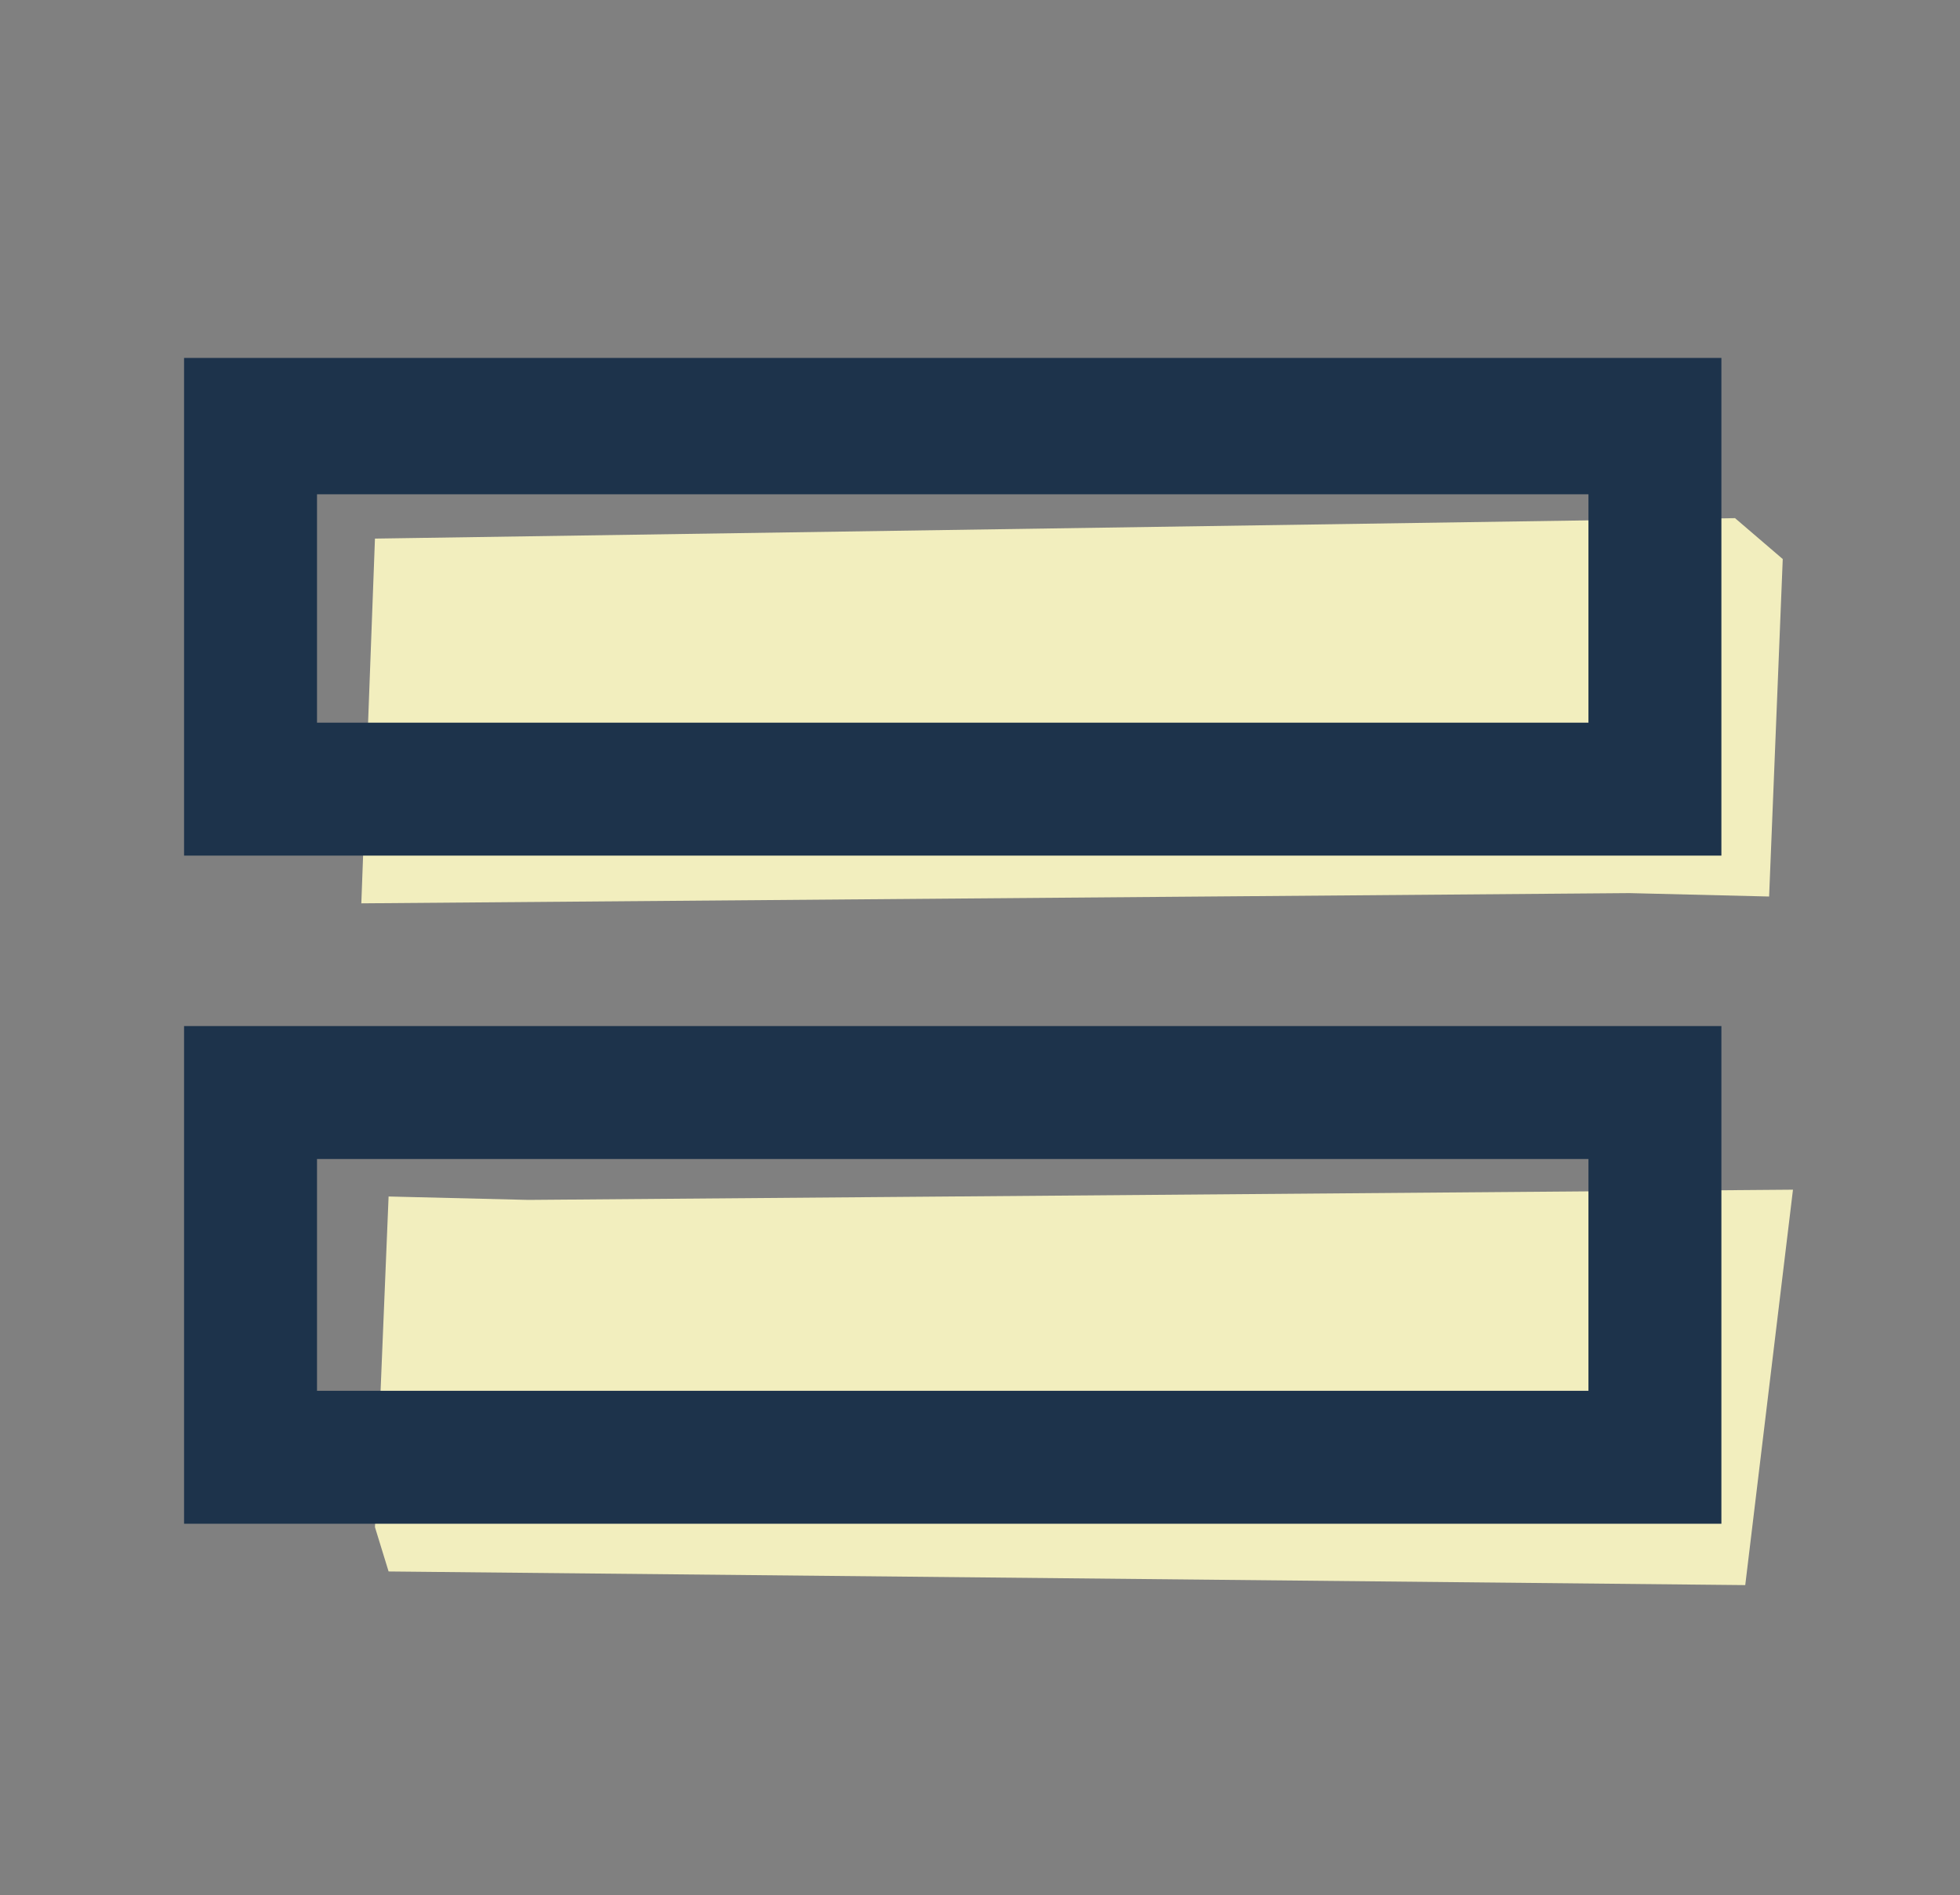
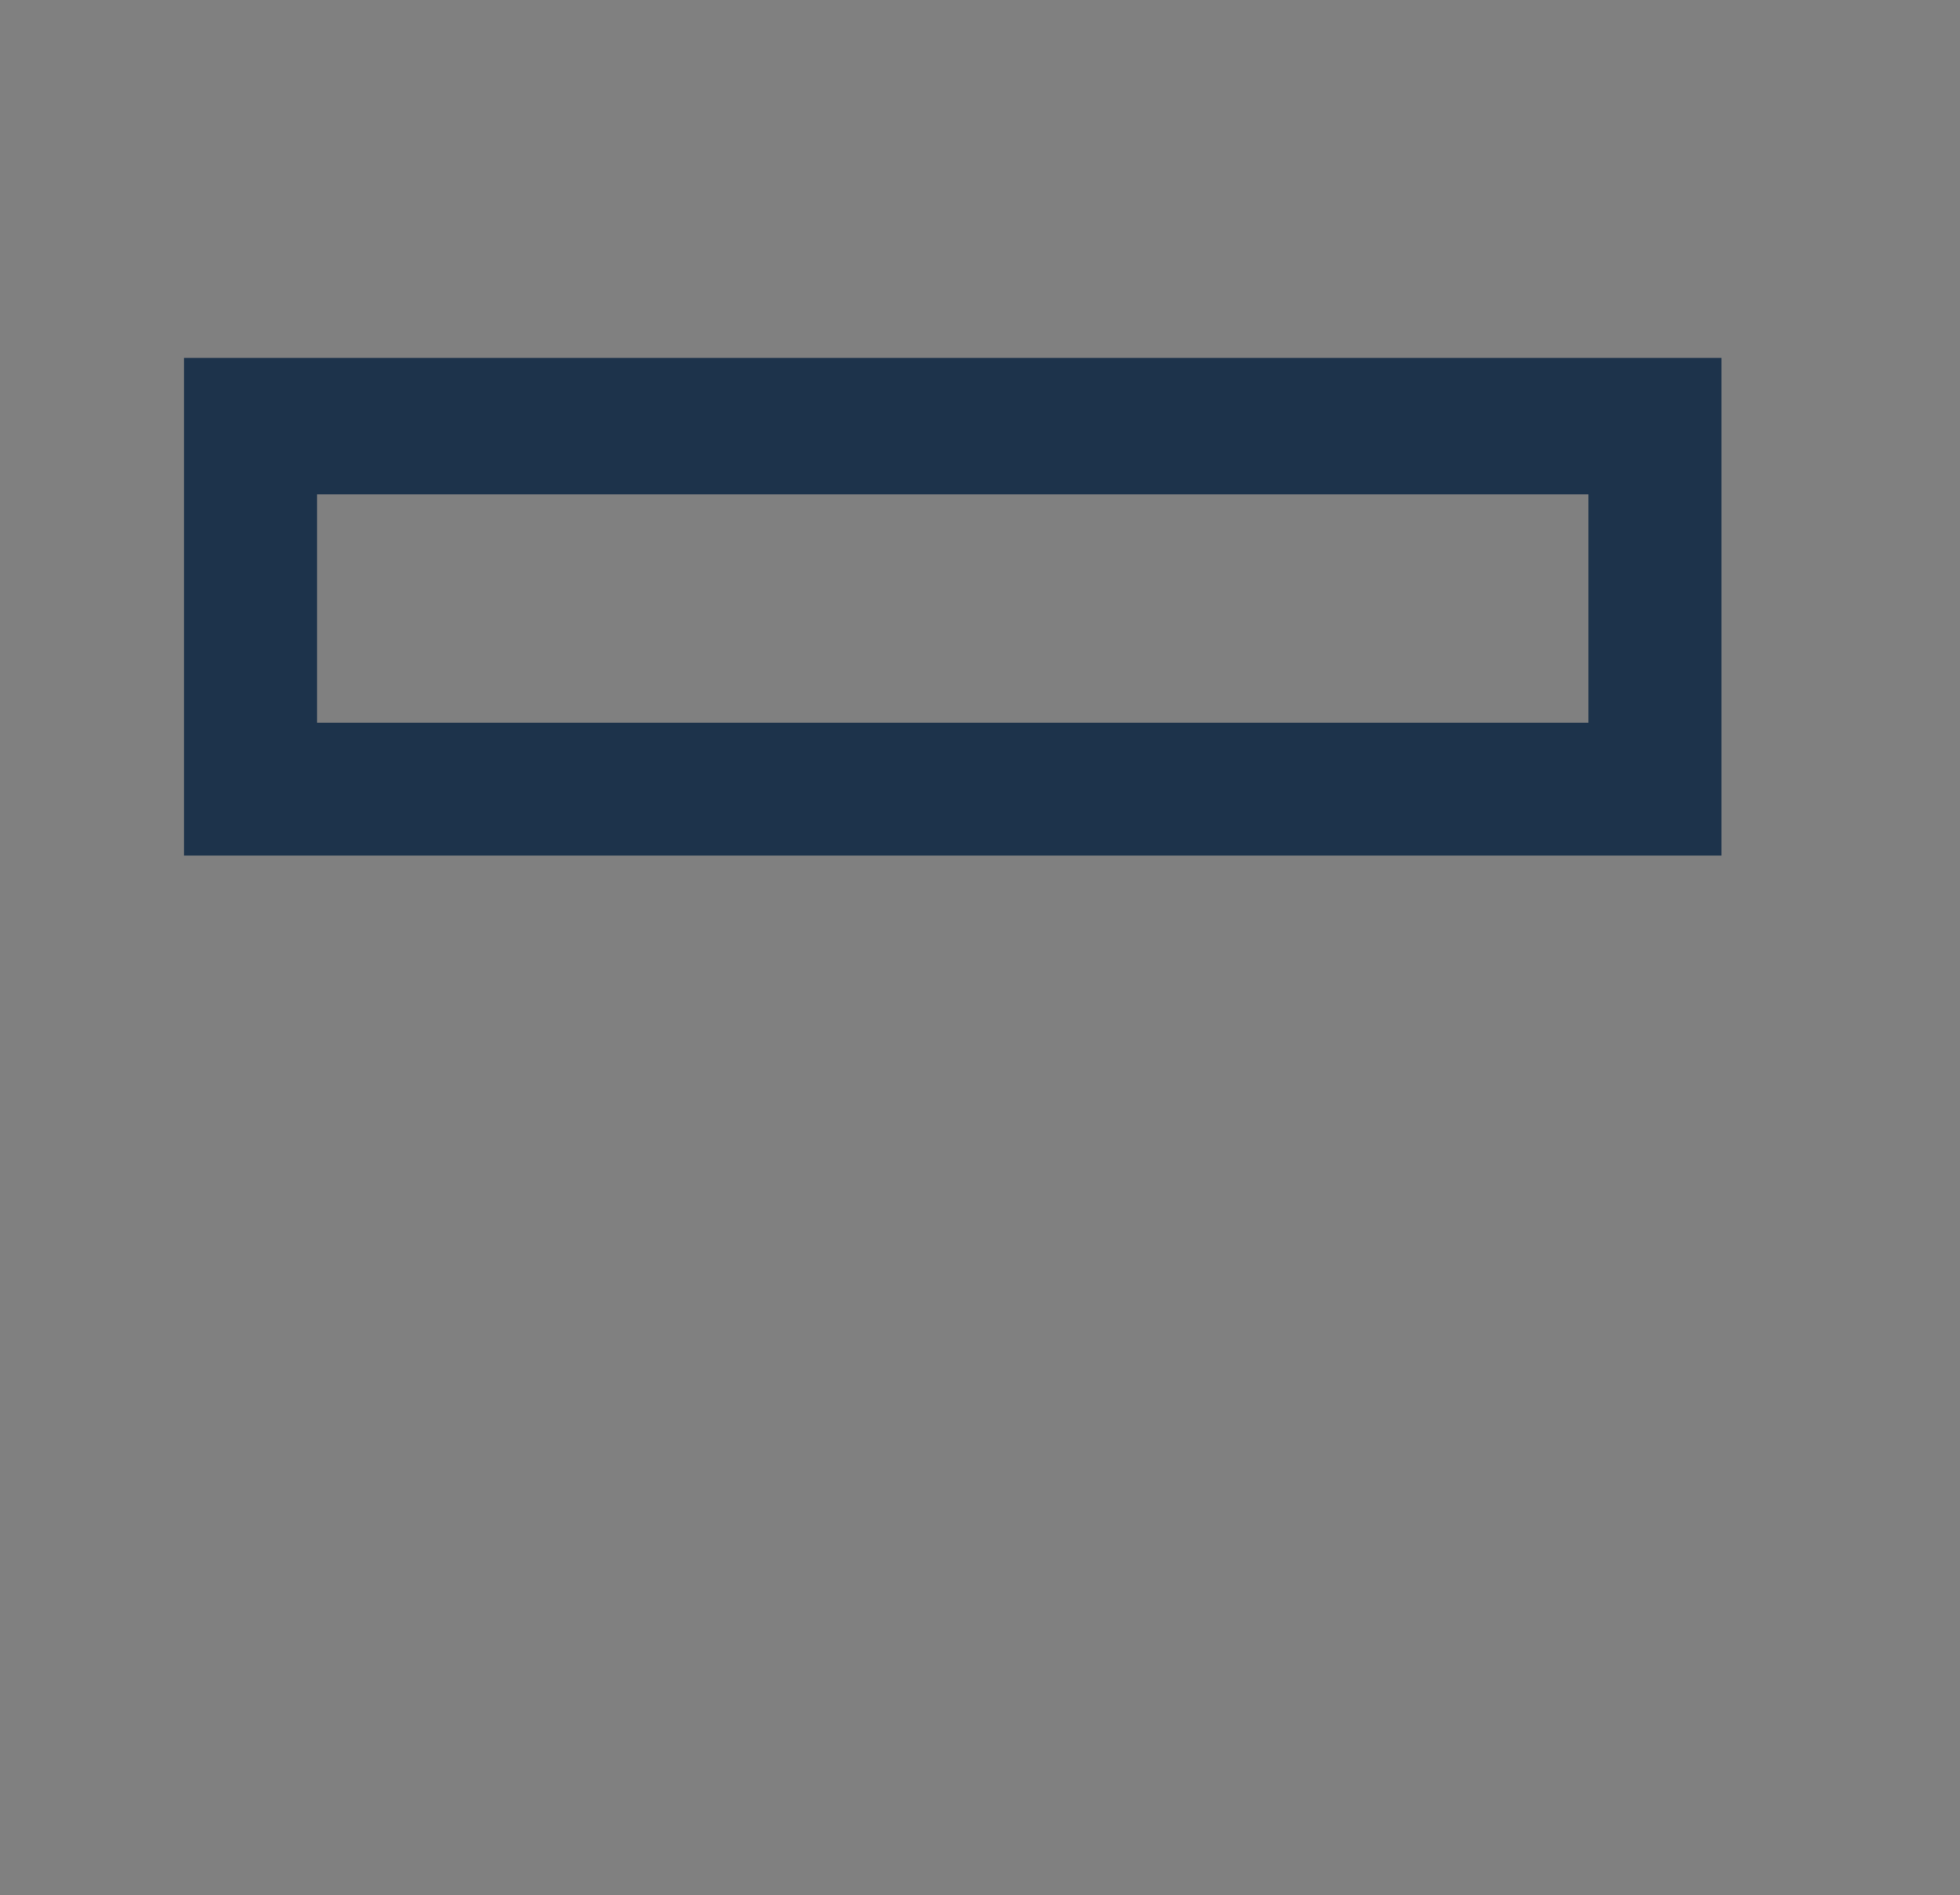
<svg xmlns="http://www.w3.org/2000/svg" version="1.1" id="Layer_1" x="0px" y="0px" viewBox="0 0 57.5 55.6" style="enable-background:new 0 0 57.5 55.6;" xml:space="preserve">
  <rect x="0" y="0" width="57.5" height="55.6" fill="#808080" stroke="none" />
  <style type="text/css"> .st0{fill:#F2EEBE;} .st1{fill:#1D334B;} </style>
-   <polygon class="st0" points="11,15.8 10.6,26.5 47.8,26.2 51.9,26.3 52.3,16.4 50.9,15.2 " />
-   <polygon class="st0" points="51.2,46.5 52.6,34.9 15.5,35.2 11.4,35.1 11,44.8 11.4,46.1 " />
  <path class="st1" d="M50.5,25.1H5.4V10.5h45.1V25.1z M9.3,21.2h37.3v-6.7H9.3V21.2z" />
-   <path class="st1" d="M50.5,44.7H5.4V30.1h45.1V44.7z M9.3,40.8h37.3V34H9.3V40.8z" />
</svg>